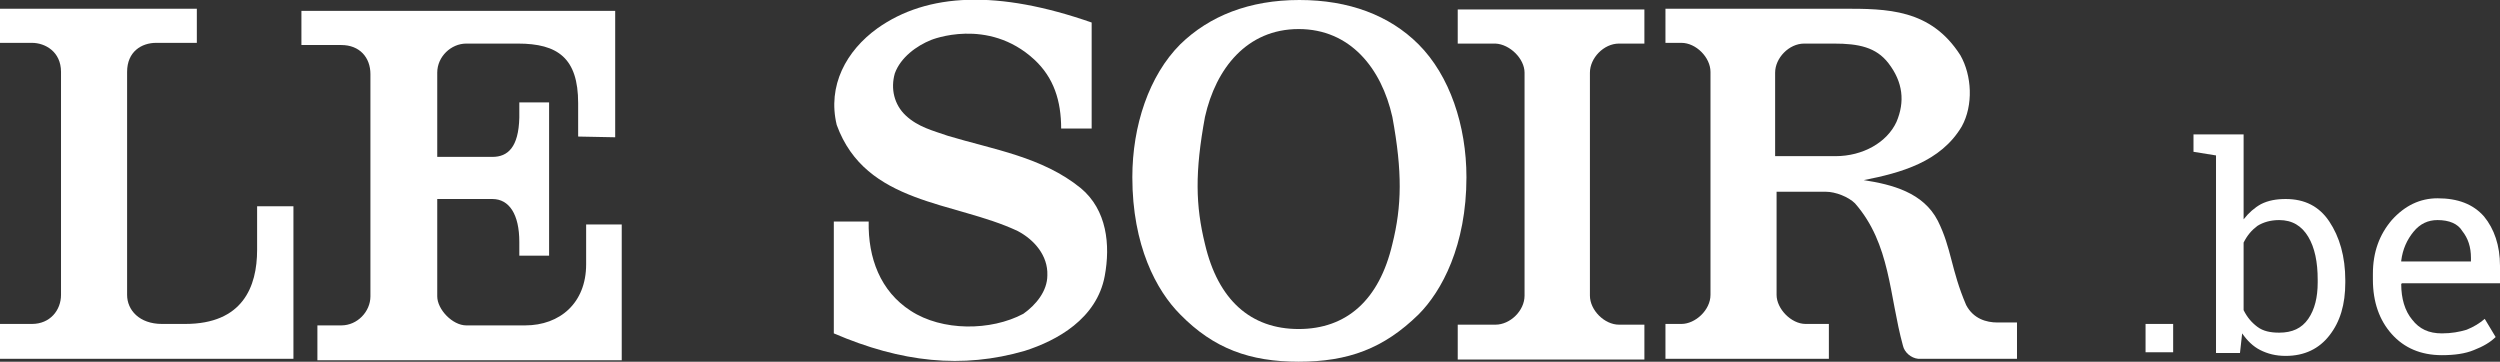
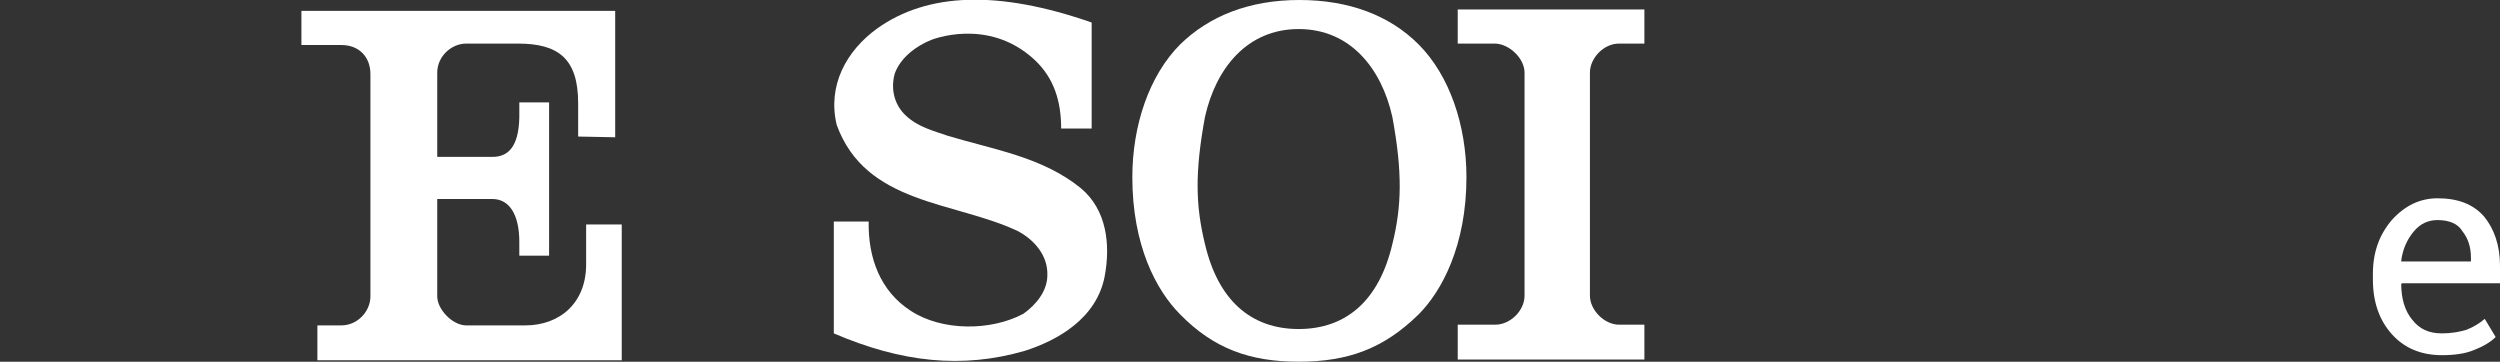
<svg xmlns="http://www.w3.org/2000/svg" version="1.1" x="0px" y="0px" viewBox="0 0 344.2 49.8" style="enable-background:new 0 0 344.2 49.8;" xml:space="preserve">
  <rect x="0" y="0" width="344.2" height="49.8" fill="#333333" stroke="none" />
  <style type="text/css">
	.st0{fill:#FFFFFF;}
</style>
-   <path class="st0" d="M35.4,28.4h5v21H0v-4.8h4.4c2.5,0,4-1.9,4-4V9.9c0-2.8-2.2-4-4-4H0V1.2h27.1v4.7h-5.6c-2,0-4,1.2-4,4v30.7   c0,2.1,1.7,4,4.8,4h3.2c7.9,0,9.9-5.1,9.9-10.2V28.4" />
  <path class="st0" d="M79.6,18.8v-4.6C79.6,8,76.8,6,71.3,6h-7.1c-2.1,0-4,1.8-4,4v11.6h7.6c2.1,0,3.6-1.3,3.7-5.4v-2.1h4.1v21.1   h-4.1v-1.9c0-3.8-1.4-5.9-3.7-5.9h-7.6v13.4c0,1.8,2.1,4,4,4h8.1c4.8,0,8.4-3.1,8.4-8.4v-5.5h4.9v18.7H43.7v-4.8H47   c2.2,0,4-1.9,4-4V10.2c0-2.3-1.5-4-4-4h-5.5V1.5h43.2v17.4L79.6,18.8" />
  <path class="st0" d="M218.9,40.7c0,2,2,4,4,4h3.5v4.8h-25.7v-4.8h5.2c2,0,4-1.9,4-4V10c0-1.9-2-3.9-4-4h-5.2V1.3h25.7V6h-3.5   c-2.1,0-4,2-4,4V40.7" />
  <path class="st0" d="M178.8,49.8c-6.7,0-11.7-1.8-16.3-6.5c-3.3-3.3-6.6-9.5-6.6-18.9c0-7.1,2.3-14,6.6-18.3   c4-3.9,9.5-6.1,16.4-6.1c6.8,0,12.4,2.1,16.4,6.1c4.3,4.3,6.6,11.2,6.6,18.3c0,9.4-3.4,15.7-6.6,18.9   C190.5,48,185.6,49.8,178.8,49.8L178.8,49.8z M178.8,45.3c6.6,0,11.1-4,12.9-11.7c1.3-5.2,1.4-9.9,0-17.5   C190.2,9.4,185.9,4,178.8,4c-7.1,0-11.4,5.4-12.9,12.1c-1.4,7.6-1.3,12.2,0,17.5C167.7,41.3,172.2,45.3,178.8,45.3" />
-   <path class="st0" d="M277.7,44.6v4.8h-13.6c-1-0.1-1.9-0.9-2.1-1.8c-1.9-6.9-1.7-14-6.6-19.6c-0.9-0.9-2.7-1.6-4-1.6h-6.8v14.2   c0,1.9,2,4,4,4h3.2v4.8h-22.5v-4.8h2.2c1.9,0,4-1.9,4-4V9.9c0-2-2-4-4-4h-2.2V1.2h24.4c6.1,0,12.1,0,16.2,6.4   c1.6,2.8,1.8,6.9,0.2,9.8c-2.9,4.9-8.4,6.4-13.5,7.4c3.9,0.6,8.2,1.7,10.2,5.6c1.9,3.8,1.8,6.7,3.9,11.6c1,1.9,2.8,2.4,4.3,2.4h2.7   V44.6z M248.4,6c-2.1,0-4,2-4,4v11.5h8.3c3.8,0,7.1-1.9,8.4-4.7c1.2-2.8,0.9-5.5-1.1-8.1c-1.7-2.2-4.1-2.7-7.5-2.7L248.4,6" />
  <path class="st0" d="M150.3,3.1v14.6h-4.2c0-3.8-1-7-3.7-9.5c-6.4-5.9-14.2-2.7-14.2-2.7c-2,0.8-4.2,2.4-5,4.6   c-0.6,2.1-0.1,4.3,1.5,5.8c1.7,1.6,3.8,2.1,5.8,2.8c6.3,1.9,13,2.9,18.3,7.2c3.6,3,4.1,7.8,3.3,12.1c-1.1,5.9-6.6,8.9-11,10.3   c-8.6,2.5-17,1.6-26.3-2.4V30.5h4.8c-0.1,5,1.6,9.6,5.8,12.3c4.3,2.8,11,2.8,15.5,0.4c1.7-1.2,3.3-3.1,3.3-5.3   c0.1-2.7-1.8-4.9-4.1-6.1c-8.7-4.1-20.9-3.6-24.9-14.6c-1.3-5.4,1.3-10.2,5.6-13.3C127.7-1,137.4-1.4,150.3,3.1" />
-   <path class="st0" d="M299.2,48.5h-3.8v-3.9h3.8V48.5z" />
-   <path class="st0" d="M322.9,38.9c0,3-0.7,5.4-2.2,7.3c-1.4,1.8-3.4,2.8-6,2.8c-1.4,0-2.5-0.3-3.5-0.8s-1.8-1.3-2.5-2.3l-0.3,2.7   h-3.3V21.4l-3.1-0.5v-2.4h6.9v11.7c0.7-0.9,1.5-1.6,2.4-2.1c1-0.5,2.1-0.7,3.4-0.7c2.6,0,4.6,1,6,3.1c1.4,2.1,2.2,4.8,2.2,8.1V38.9   z M319.1,38.5c0-2.4-0.4-4.4-1.3-5.9c-0.9-1.5-2.2-2.3-4-2.3c-1.2,0-2.2,0.3-3,0.8c-0.8,0.6-1.4,1.3-1.9,2.3v9.3   c0.5,1,1.1,1.7,1.9,2.3s1.8,0.8,3,0.8c1.8,0,3.1-0.6,4-1.9c0.9-1.3,1.3-3,1.3-5V38.5z" />
  <path class="st0" d="M336.2,48.9c-2.9,0-5.2-1-6.9-2.9s-2.6-4.4-2.6-7.5v-0.8c0-3,0.9-5.4,2.6-7.4c1.8-2,3.9-3,6.3-3   c2.8,0,4.9,0.8,6.4,2.5c1.4,1.7,2.2,4,2.2,6.8V39h-13.5l-0.1,0.1c0,2,0.5,3.7,1.5,4.9c1,1.3,2.3,1.9,4.1,1.9c1.3,0,2.4-0.2,3.4-0.5   c1-0.4,1.8-0.9,2.5-1.5l1.5,2.5c-0.7,0.7-1.7,1.3-3,1.8C339.4,48.7,337.9,48.9,336.2,48.9z M335.6,30.3c-1.3,0-2.4,0.5-3.3,1.6   c-0.9,1.1-1.5,2.4-1.7,4V36h9.6v-0.5c0-1.5-0.4-2.7-1.2-3.7C338.4,30.8,337.2,30.3,335.6,30.3z" />
</svg>